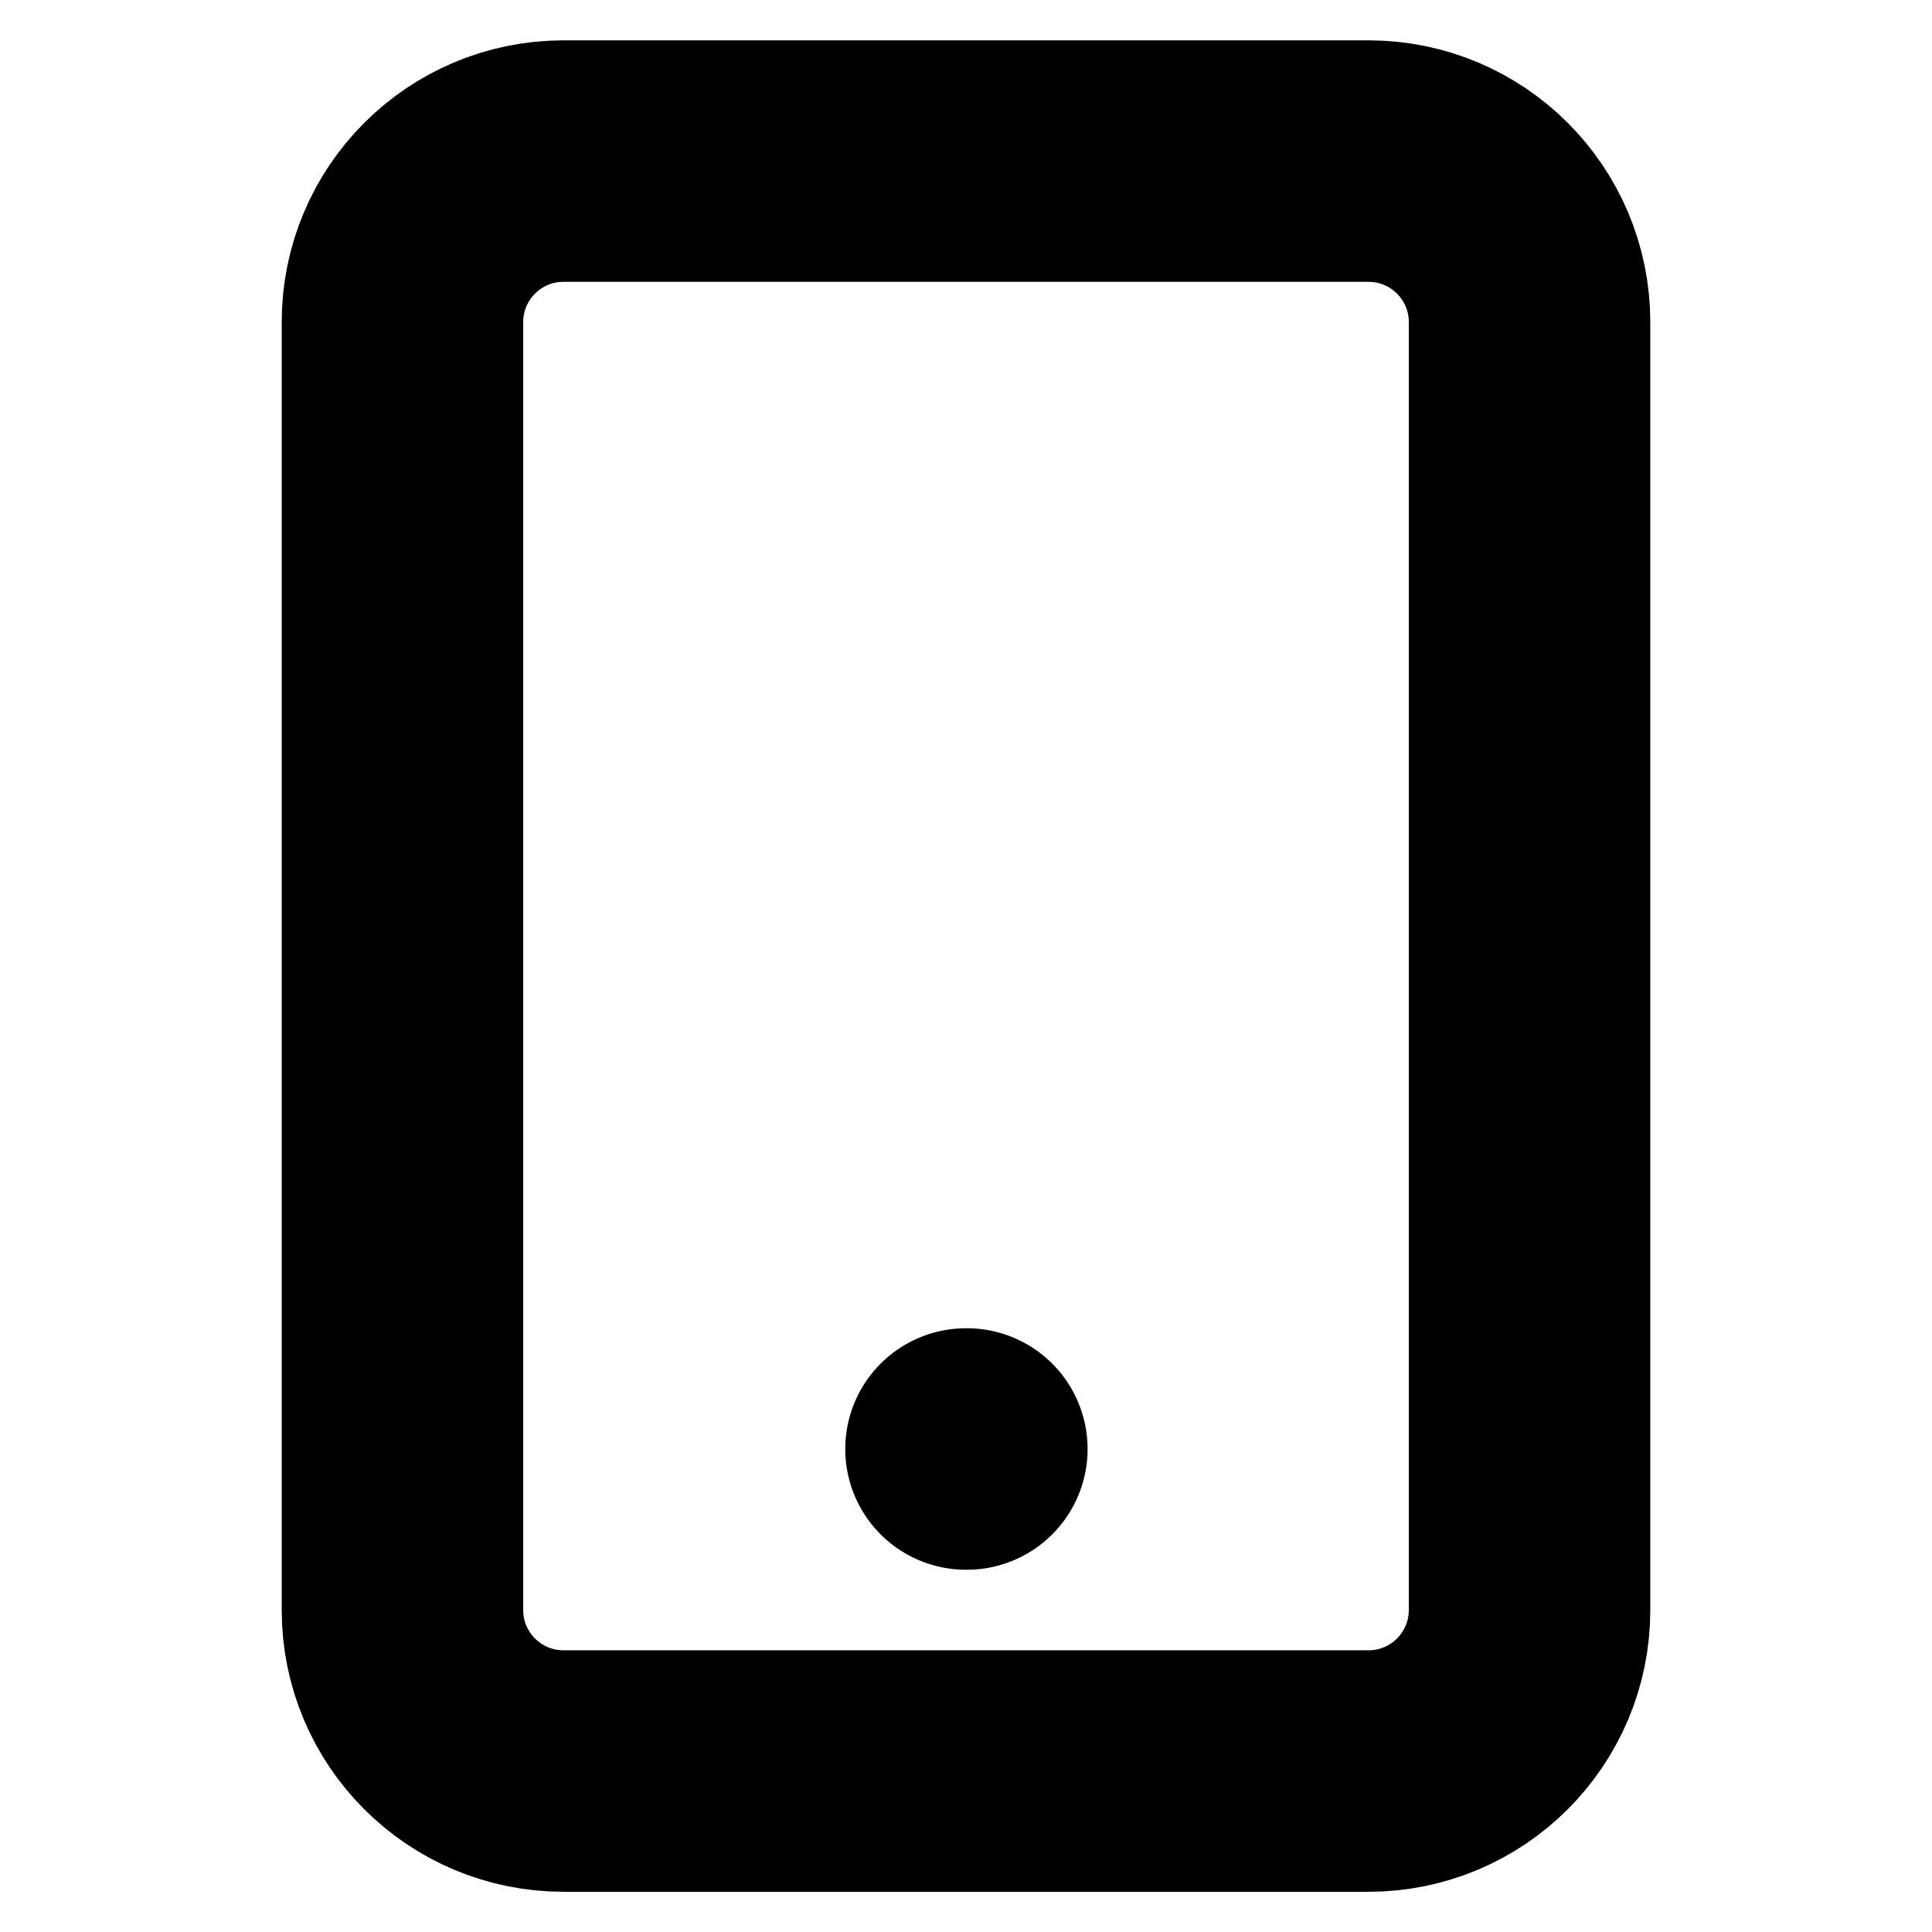
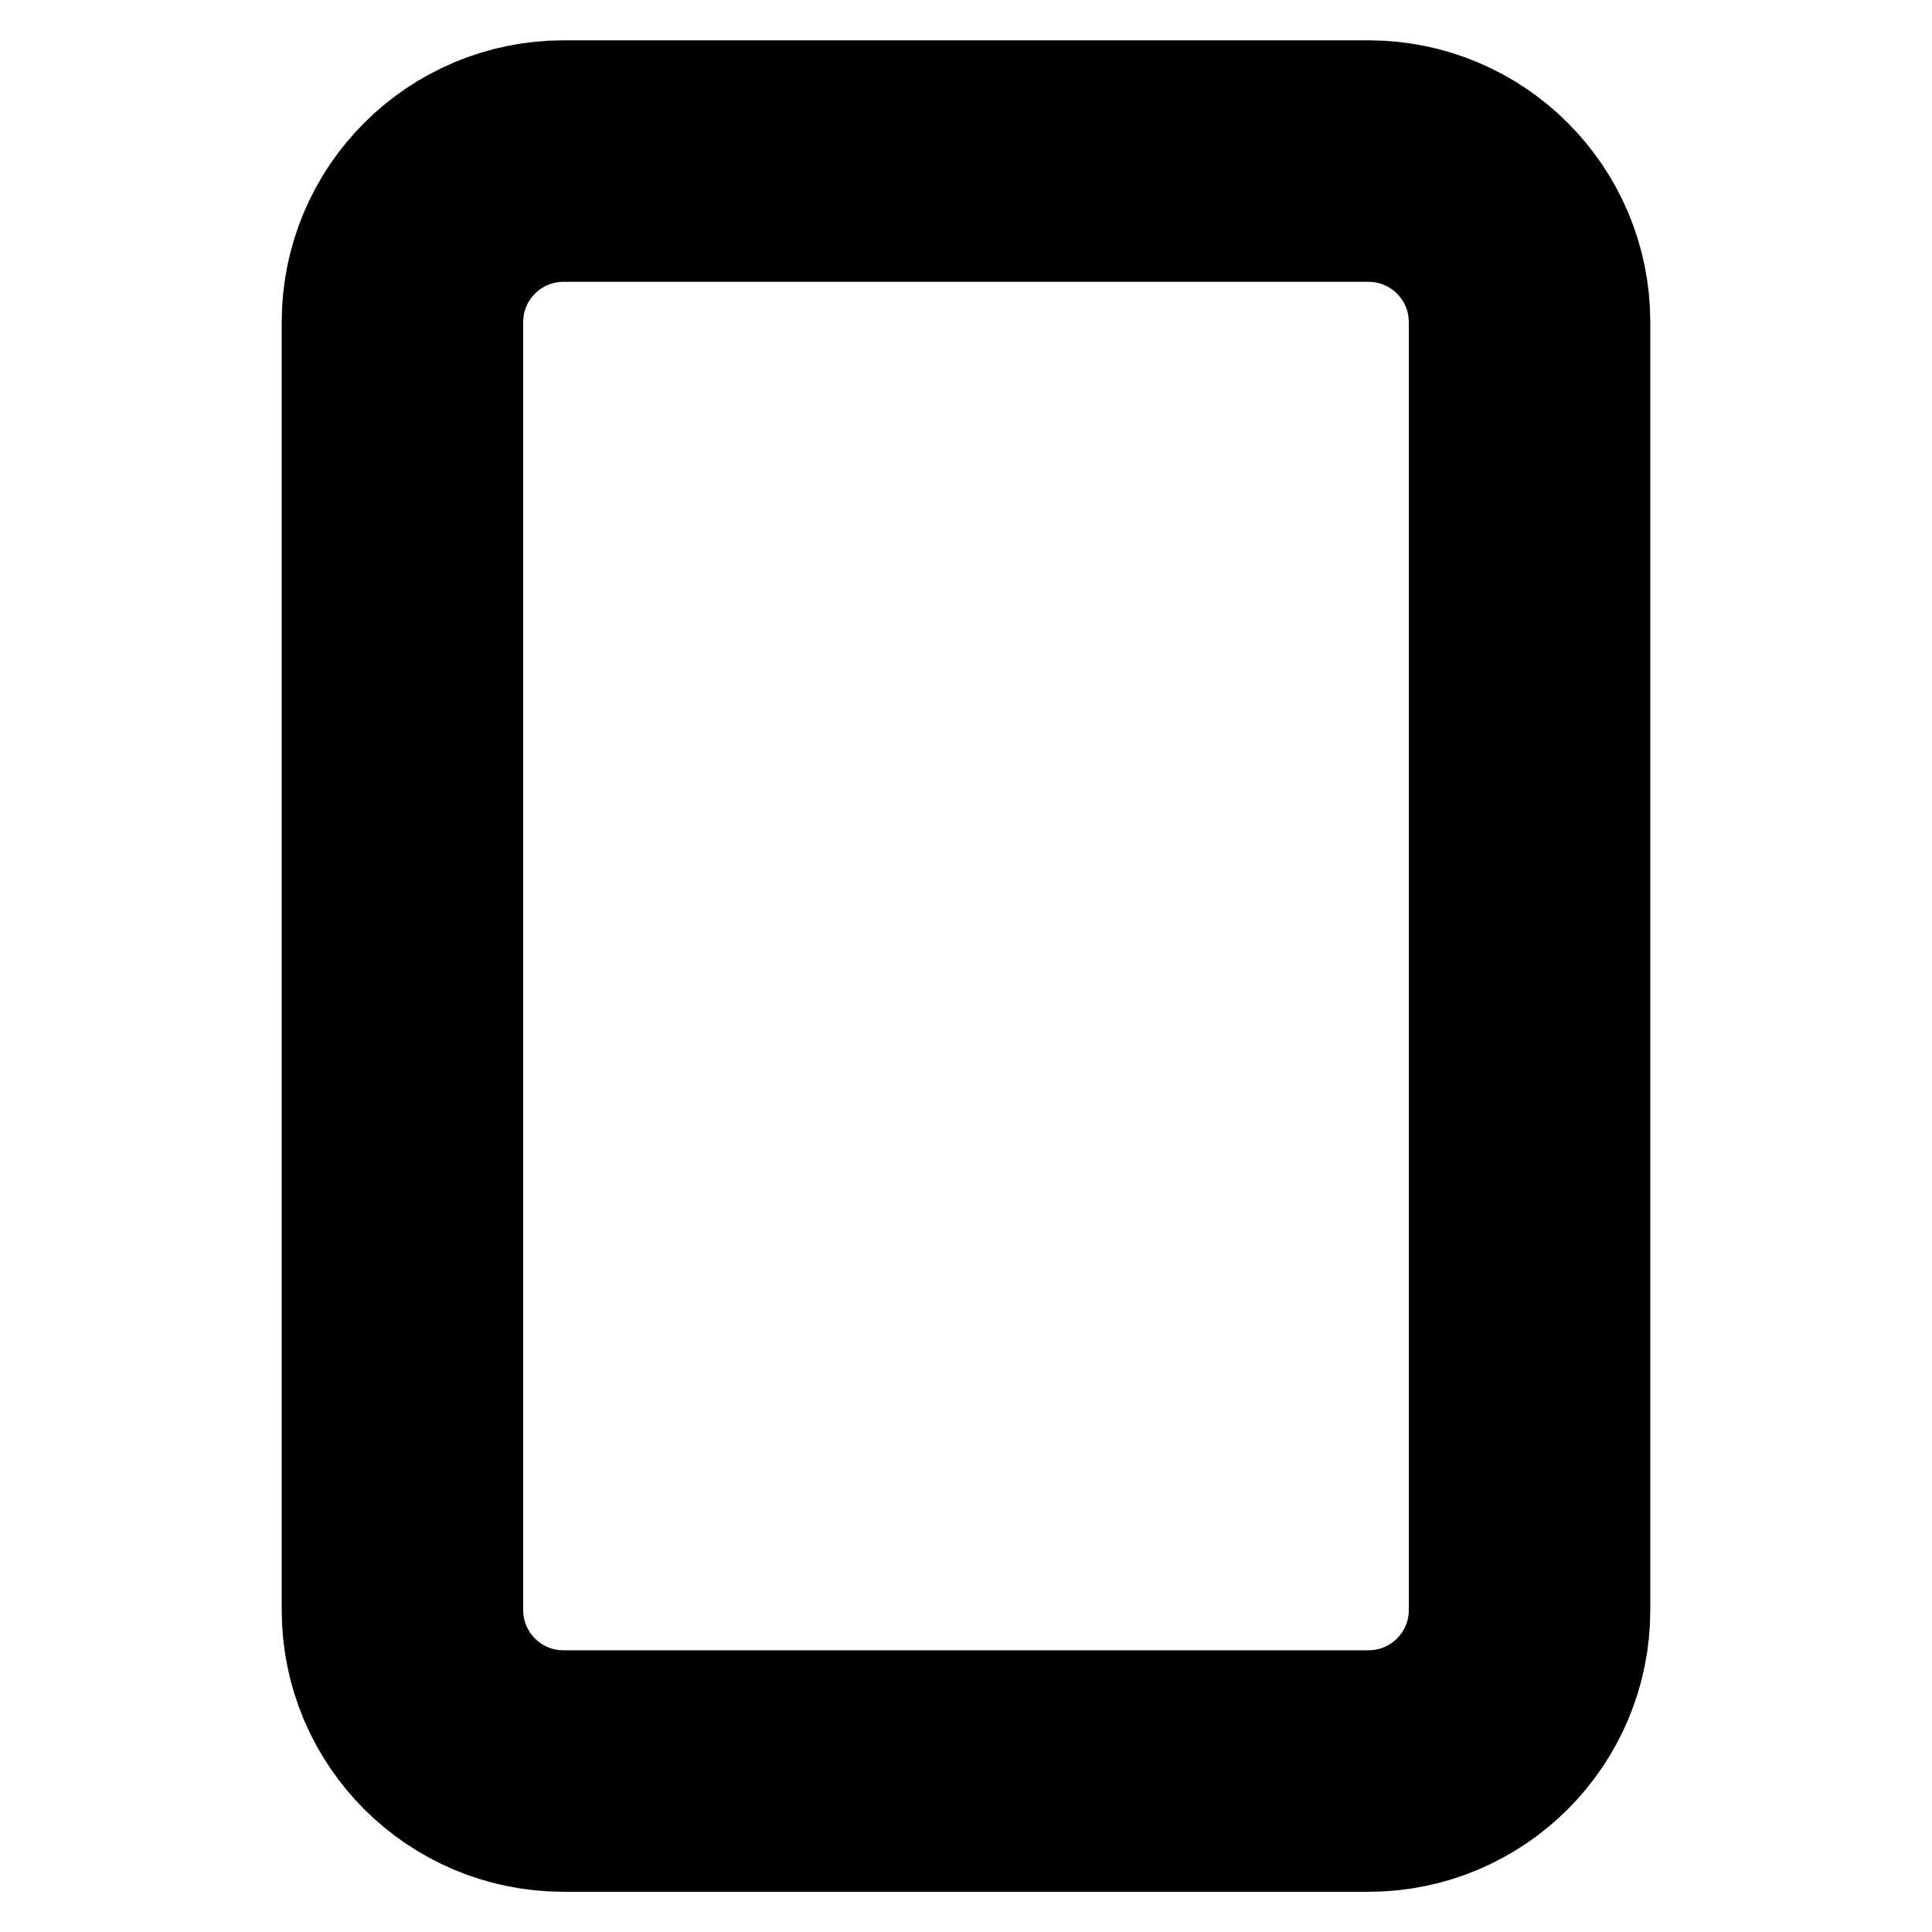
<svg xmlns="http://www.w3.org/2000/svg" width="16" height="16" viewBox="0 0 16 16" fill="none">
  <path d="M11.333 1.334H4.667C3.93 1.334 3.333 1.931 3.333 2.667V13.334C3.333 14.07 3.93 14.667 4.667 14.667H11.333C12.07 14.667 12.667 14.07 12.667 13.334V2.667C12.667 1.931 12.07 1.334 11.333 1.334Z" stroke="black" stroke-width="2" stroke-linecap="round" stroke-linejoin="round" />
-   <path d="M8 12H8.007" stroke="black" stroke-width="2" stroke-linecap="round" stroke-linejoin="round" />
</svg>